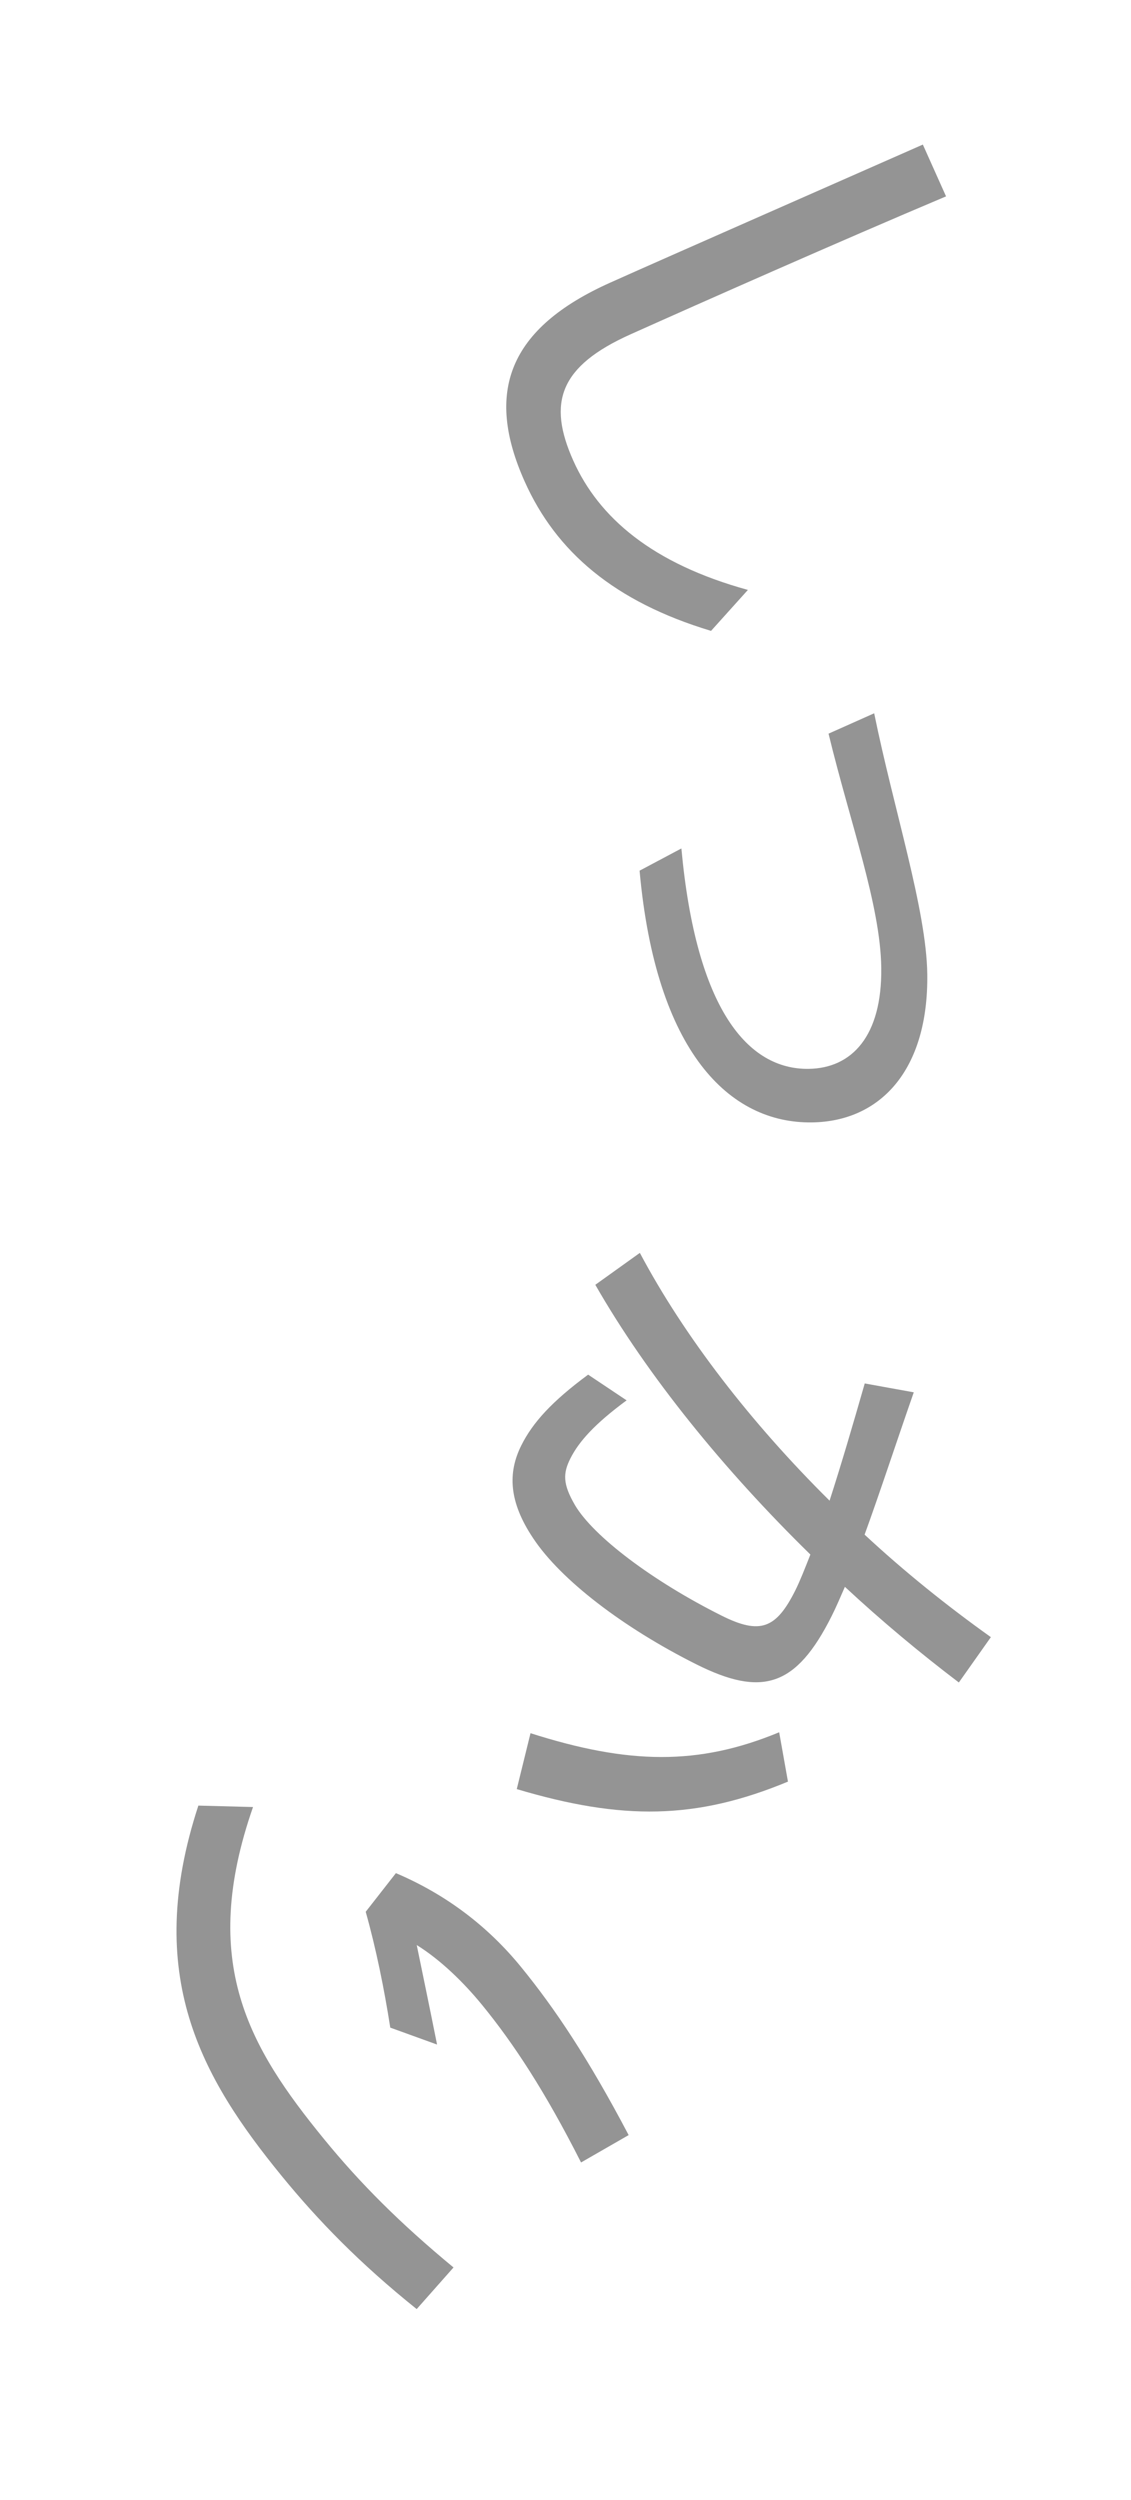
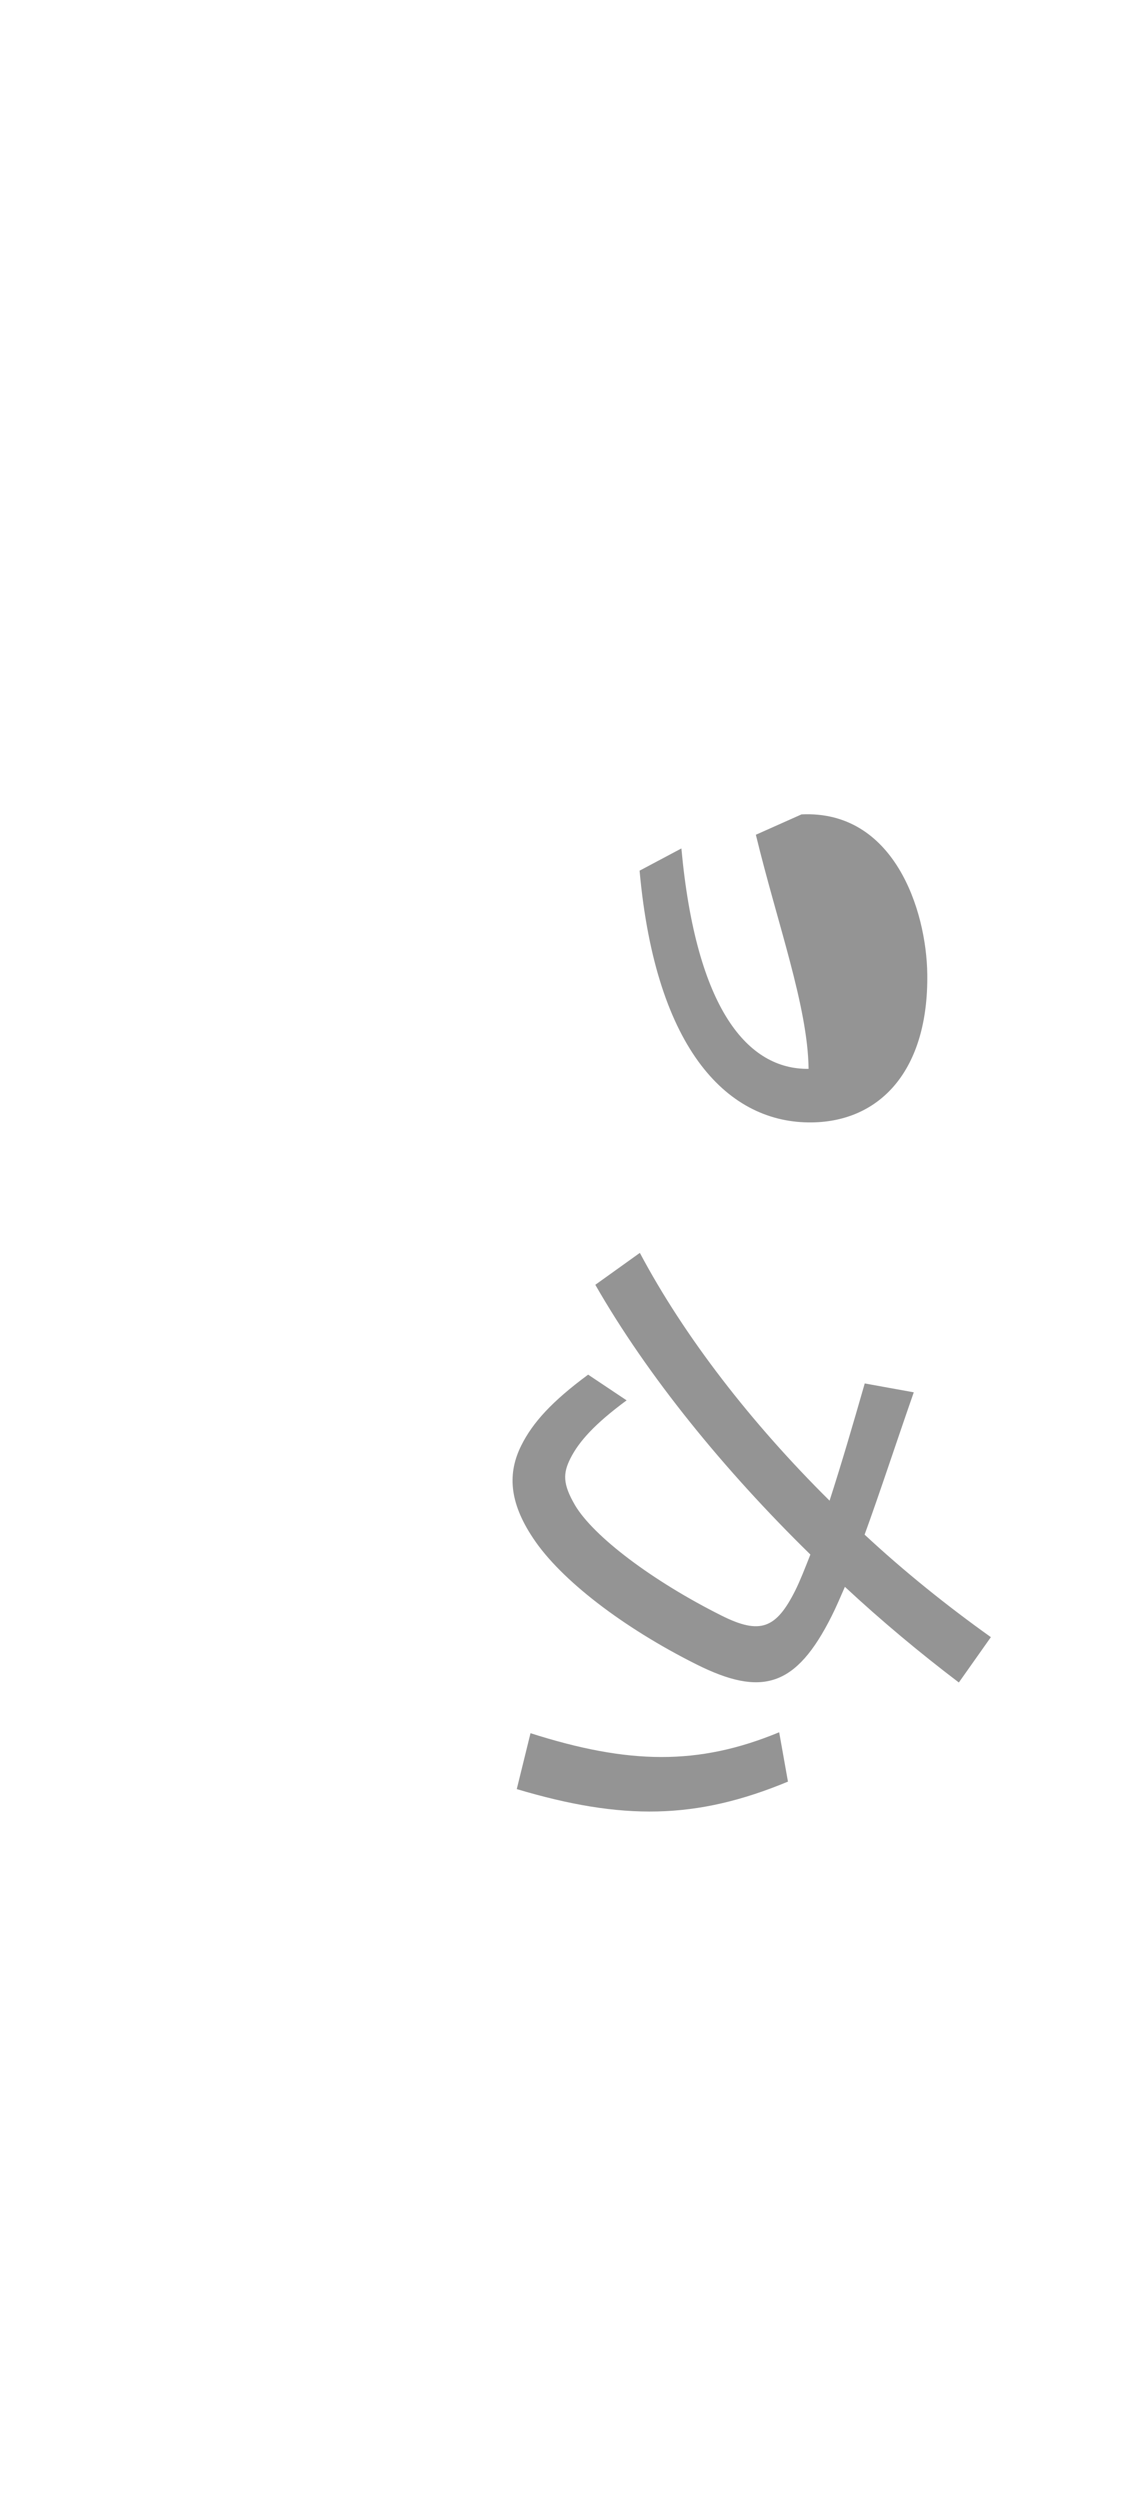
<svg xmlns="http://www.w3.org/2000/svg" version="1.1" id="レイヤー_1" x="0px" y="0px" width="248px" height="548px" viewBox="0 0 248 548" enable-background="new 0 0 248 548" xml:space="preserve">
-   <path fill="#949494" d="M133.803,61.954c12.508-5.604,45.916-20.271,68.555-30.266l5.088,11.355  c-23.316,9.837-53.739,23.316-69.176,30.237c-15.562,6.979-18.276,14.932-12.56,27.691c5.603,12.501,17.313,22.568,38.286,28.335  l-8.082,8.979c-21.249-6.397-33.988-17.393-40.848-32.702C106.258,85.945,111.479,71.958,133.803,61.954" />
-   <path fill="#949494" d="M203.33,213.532c0.27,21.116-10.354,32.302-25.316,32.494c-18.039,0.229-34.182-15.369-37.77-55.179  l9.168-4.874c3.25,35.343,14.607,48.479,27.891,48.312c9.508-0.123,16.129-7.202,15.936-22.16  c-0.172-13.705-6.84-31.799-11.561-51.313l10.008-4.464C196.012,177.546,203.145,199.409,203.33,213.532" />
+   <path fill="#949494" d="M203.33,213.532c0.27,21.116-10.354,32.302-25.316,32.494c-18.039,0.229-34.182-15.369-37.77-55.179  l9.168-4.874c3.25,35.343,14.607,48.479,27.891,48.312c-0.172-13.705-6.84-31.799-11.561-51.313l10.008-4.464C196.012,177.546,203.145,199.409,203.33,213.532" />
  <path fill="#949494" d="M170.854,379.697l1.926,10.82c-20.139,8.36-36.338,8.532-59.467,1.639l3.015-12.254  C137.768,386.734,153.084,387.064,170.854,379.697 M128.963,301.312l8.436,5.635c-6.944,5.121-10.446,8.994-12.332,12.746  c-1.625,3.252-1.688,5.565,0.994,10.19c4.058,6.884,16.992,16.65,32.121,24.228c8.5,4.262,12,2.885,16.197-5.484  c1.066-2.129,2.133-4.881,3.318-7.883c-18.99-18.586-35.729-39.172-47.16-59.127l9.768-6.996  c9.735,18.332,24.354,37.229,41.598,54.314c2.568-7.941,5.203-16.943,7.711-25.695l10.754,1.947  c-3.95,11.315-7.455,22.062-10.782,31.192c8.749,8.138,18.121,15.646,27.688,22.472l-7.021,9.938  c-8.495-6.444-16.987-13.52-24.987-20.967c-1.066,2.438-1.941,4.496-2.886,6.373C174.555,369.82,167.05,372,152.669,364.8  c-16.002-8.018-29.687-18.473-35.746-27.608c-5.366-8.006-5.612-14.383-2.604-20.387C116.82,311.809,121.016,307.18,128.963,301.312  " />
-   <path fill="#949494" d="M85.576,444.439c-1.323-8.482-3.117-17.312-5.385-25.39l6.621-8.473  c11.049,4.695,20.188,11.682,27.432,20.56c7.432,9.1,14.768,20.073,23.604,36.86l-10.438,6  c-7.954-15.707-14.849-26.141-21.659-34.479c-4.154-5.088-9.223-9.978-14.37-13.177c1.399,6.802,2.876,13.898,4.457,21.812  L85.576,444.439z M91.369,506.135c-12.502-10.015-21.68-19.484-29.641-29.232c-17.506-21.439-30.437-43.914-18.232-81.131  l11.988,0.315c-11.885,34.068-0.848,52.679,15.512,72.714c8.047,9.854,16.803,18.59,28.449,28.209L91.369,506.135z" />
</svg>